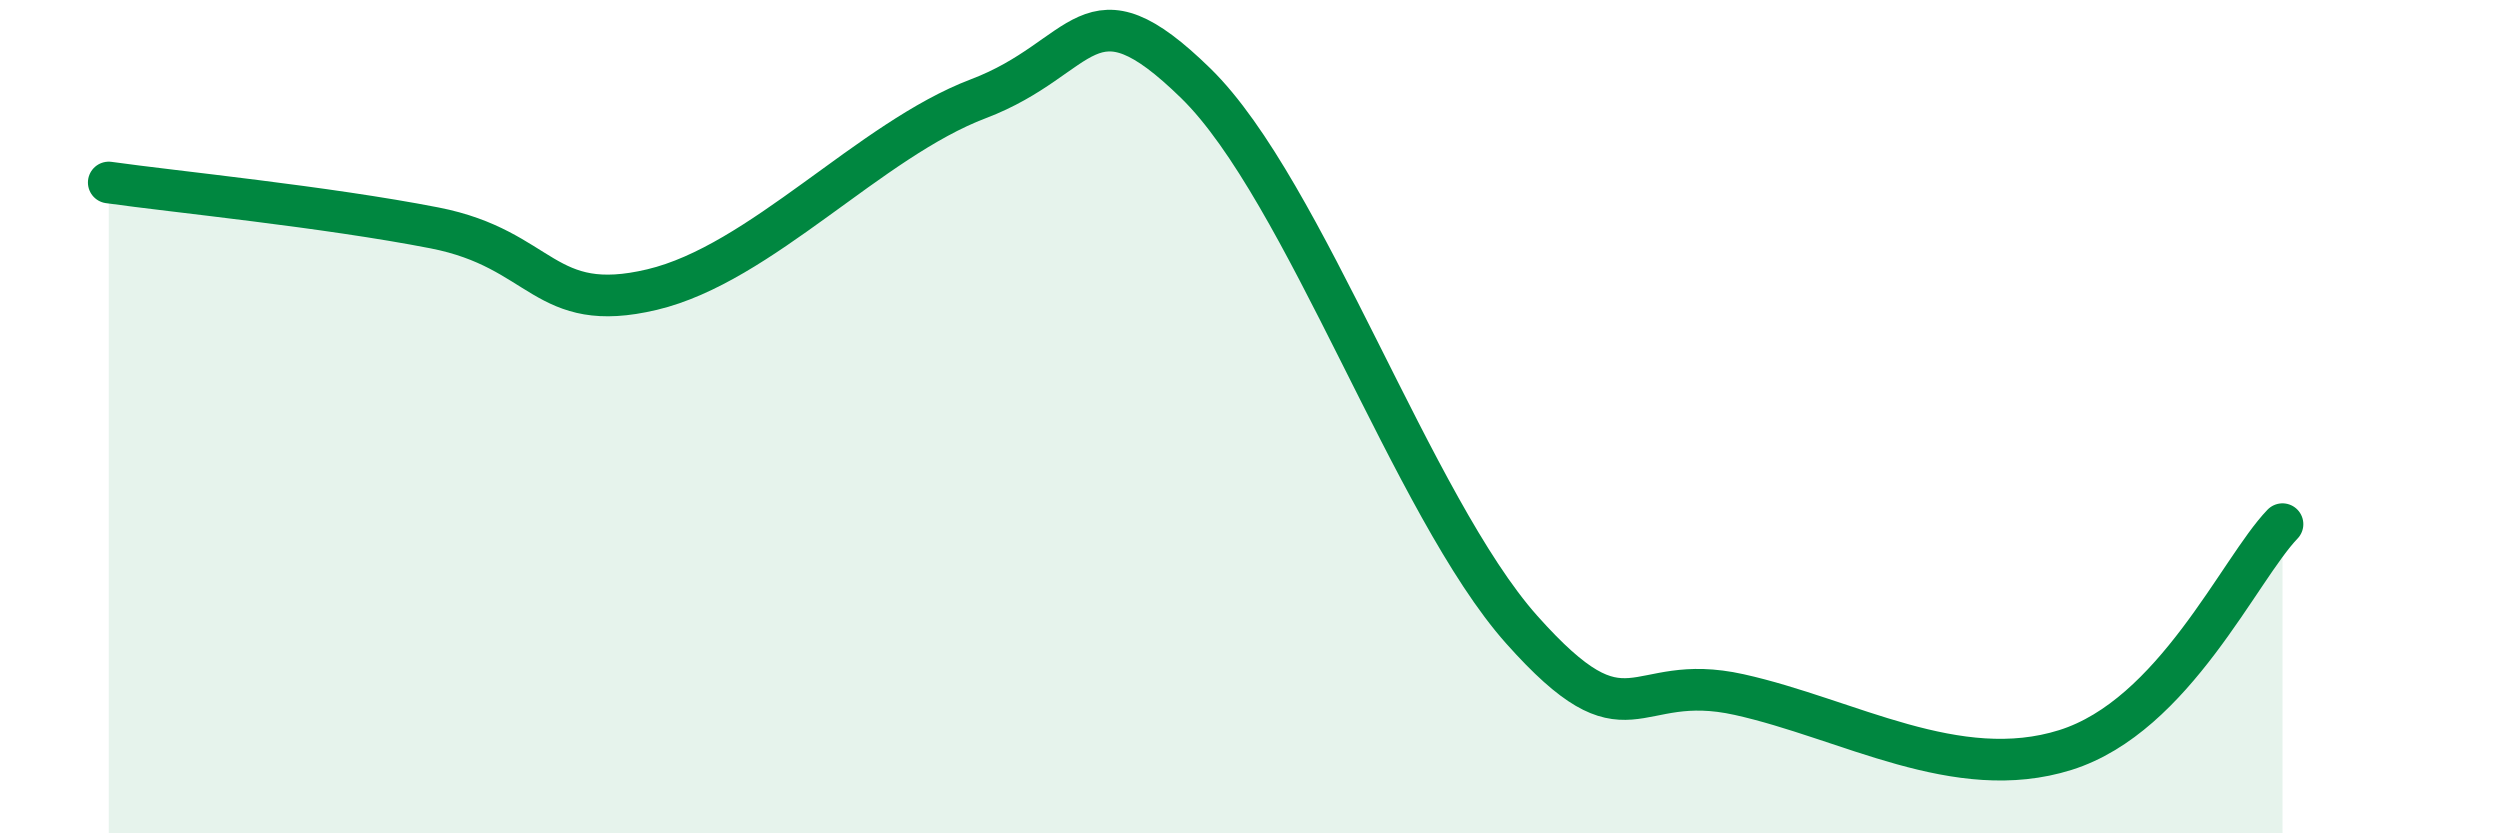
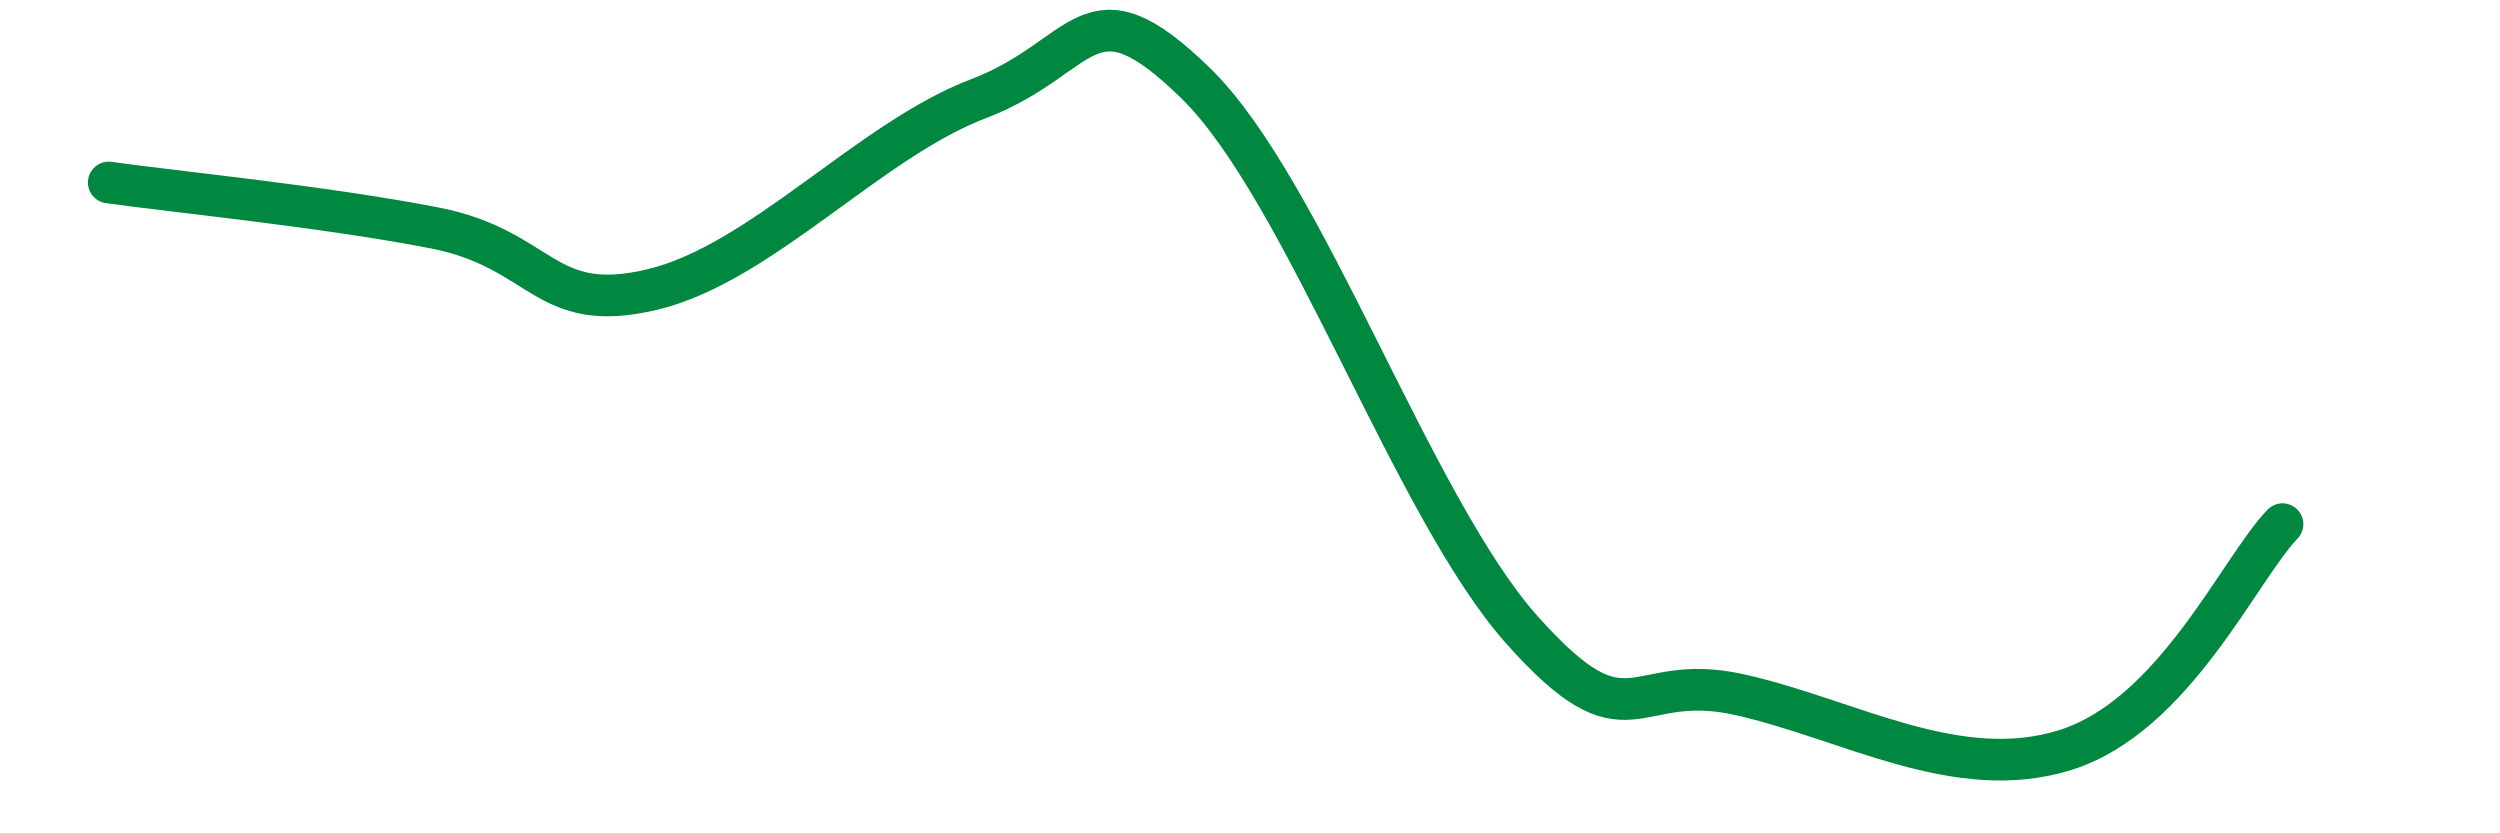
<svg xmlns="http://www.w3.org/2000/svg" width="60" height="20" viewBox="0 0 60 20">
-   <path d="M 2.61,4.38 C 4.17,4.6 7.82,4.96 10.43,5.47 C 13.04,5.98 13.04,7.57 15.65,6.95 C 18.26,6.33 20.87,3.36 23.48,2.37 C 26.09,1.38 26.09,-0.55 28.7,2 C 31.31,4.55 33.91,12.18 36.52,15.11 C 39.13,18.04 39.13,16.09 41.74,16.67 C 44.35,17.25 46.96,18.82 49.57,18 C 52.18,17.18 53.74,13.66 54.78,12.58L54.78 20L2.61 20Z" fill="#008740" opacity="0.1" stroke-linecap="round" stroke-linejoin="round" />
  <path d="M 2.61,4.38 C 4.17,4.6 7.82,4.96 10.43,5.47 C 13.04,5.98 13.04,7.57 15.65,6.95 C 18.26,6.33 20.87,3.36 23.48,2.37 C 26.09,1.38 26.09,-0.55 28.7,2 C 31.31,4.55 33.91,12.18 36.52,15.11 C 39.13,18.04 39.13,16.09 41.74,16.67 C 44.35,17.25 46.96,18.82 49.57,18 C 52.18,17.18 53.74,13.66 54.78,12.58" stroke="#008740" stroke-width="1" fill="none" stroke-linecap="round" stroke-linejoin="round" />
</svg>